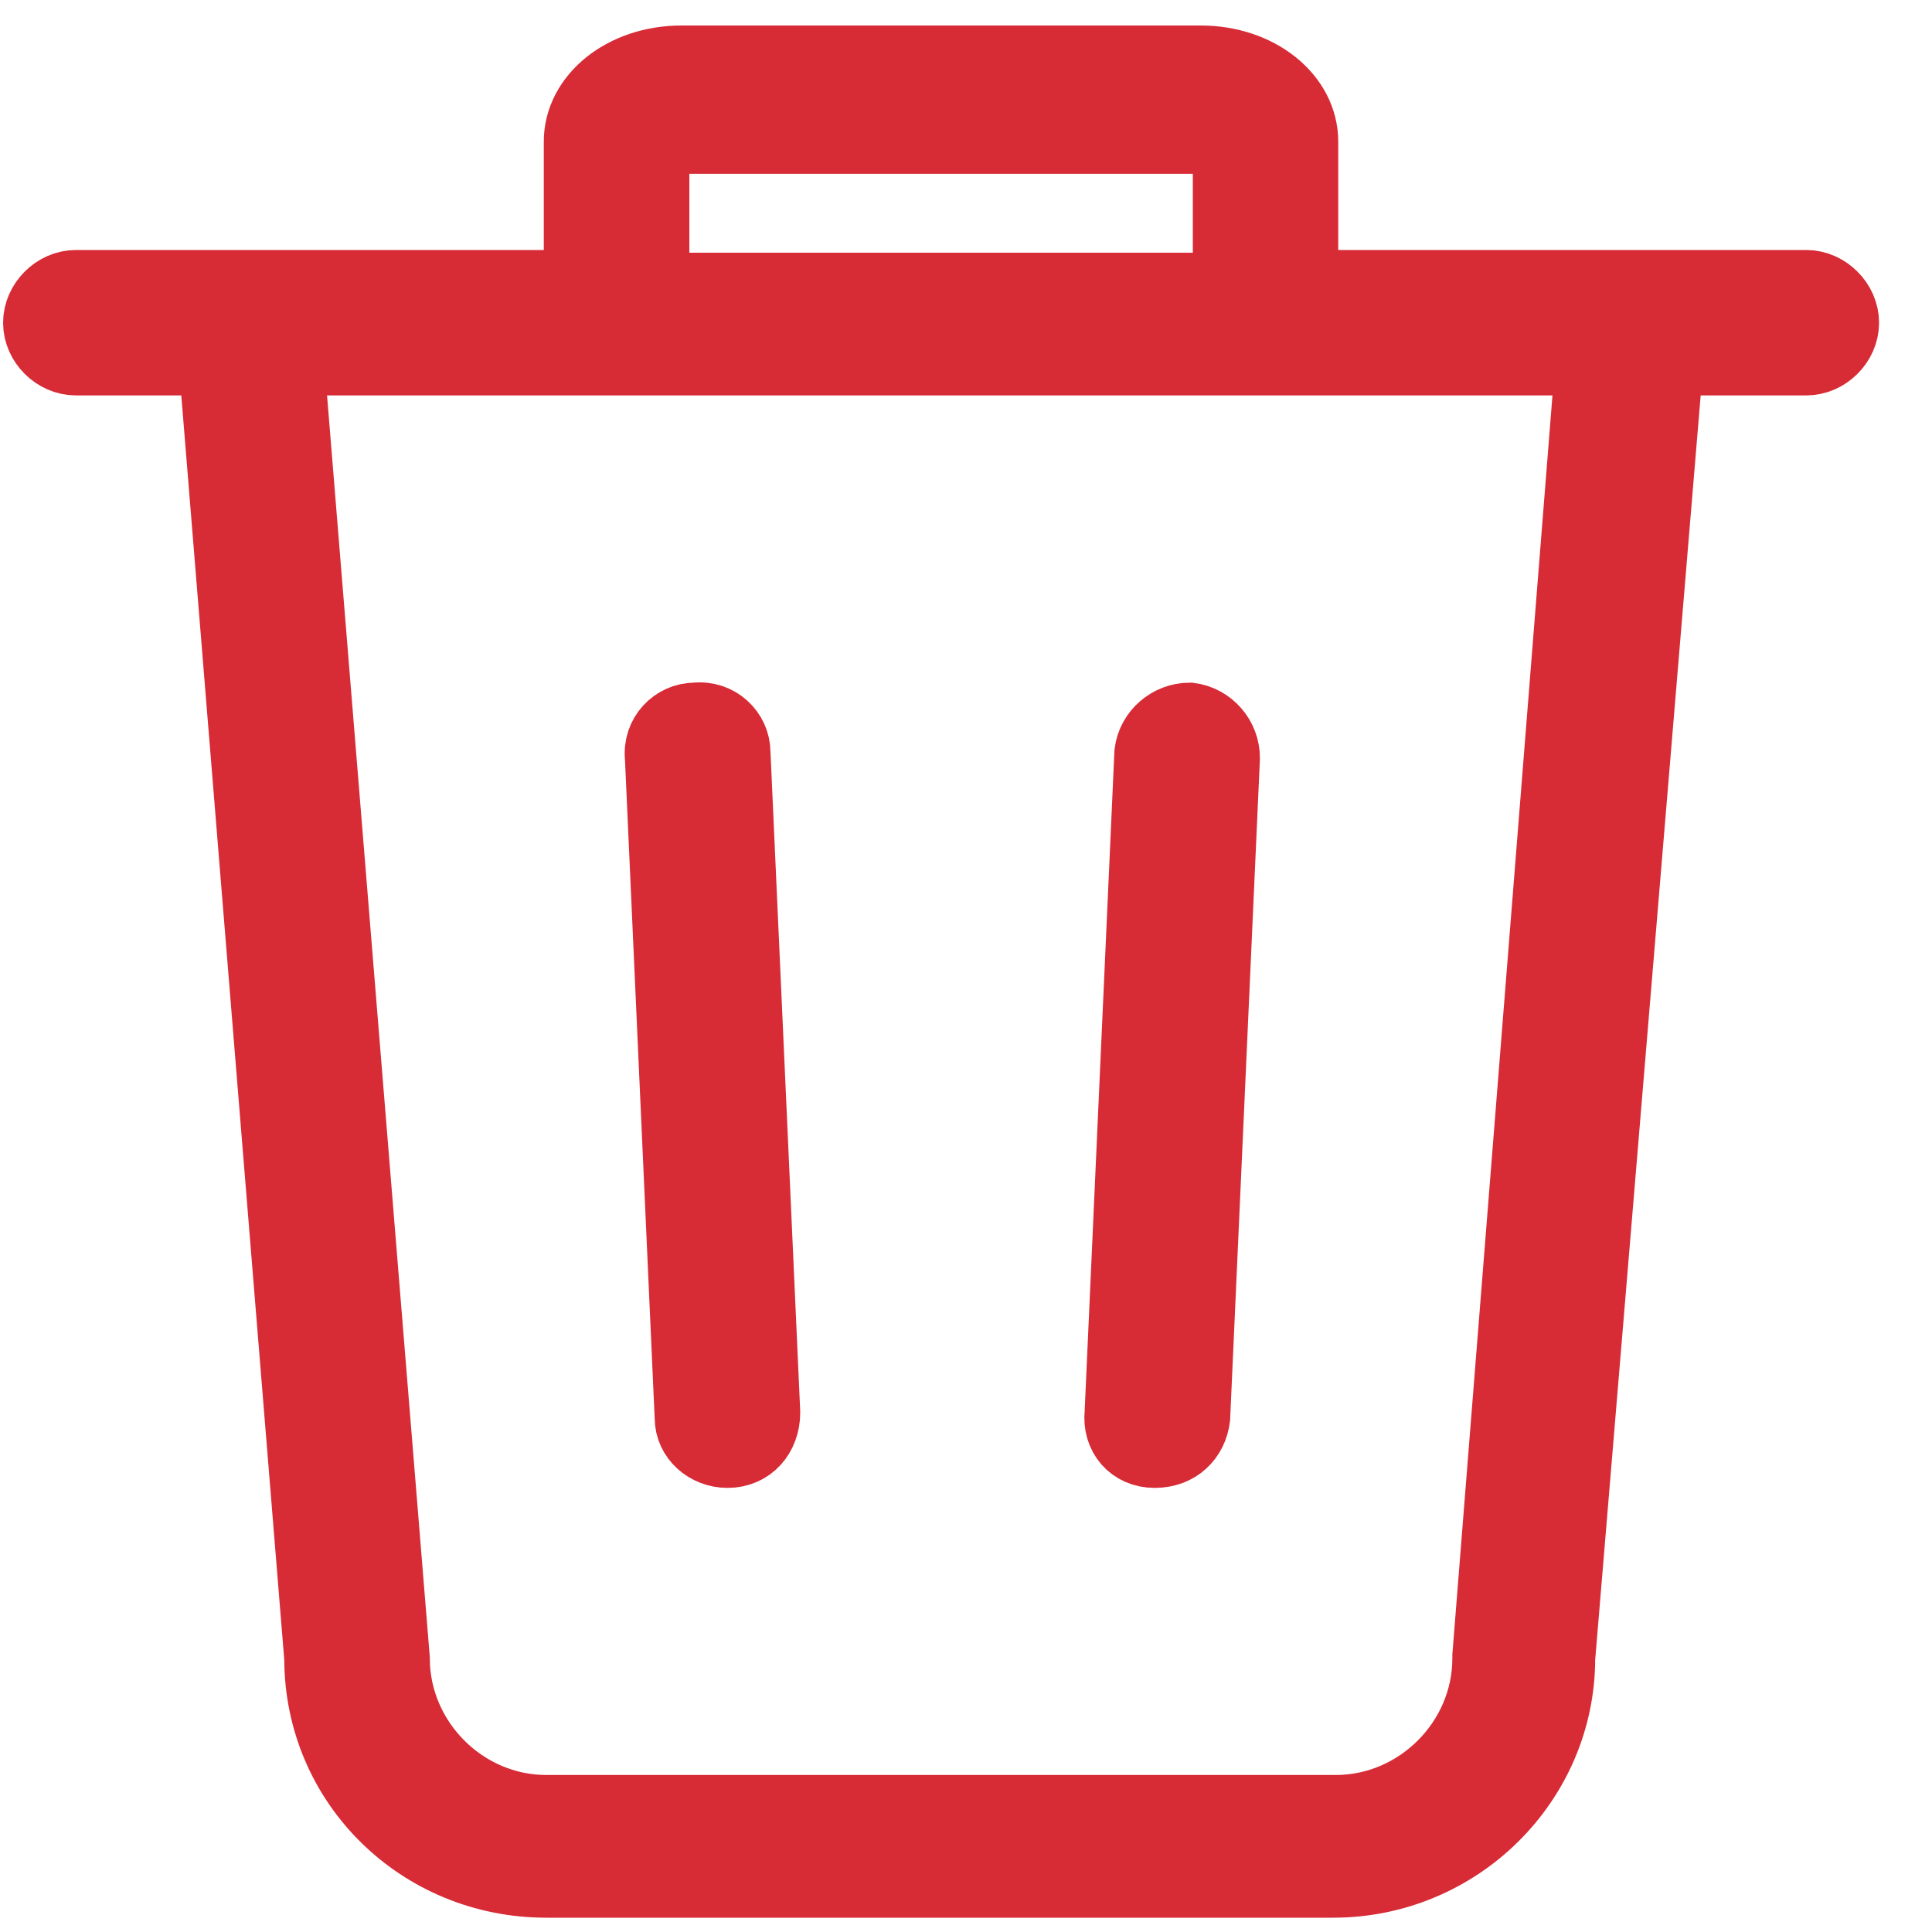
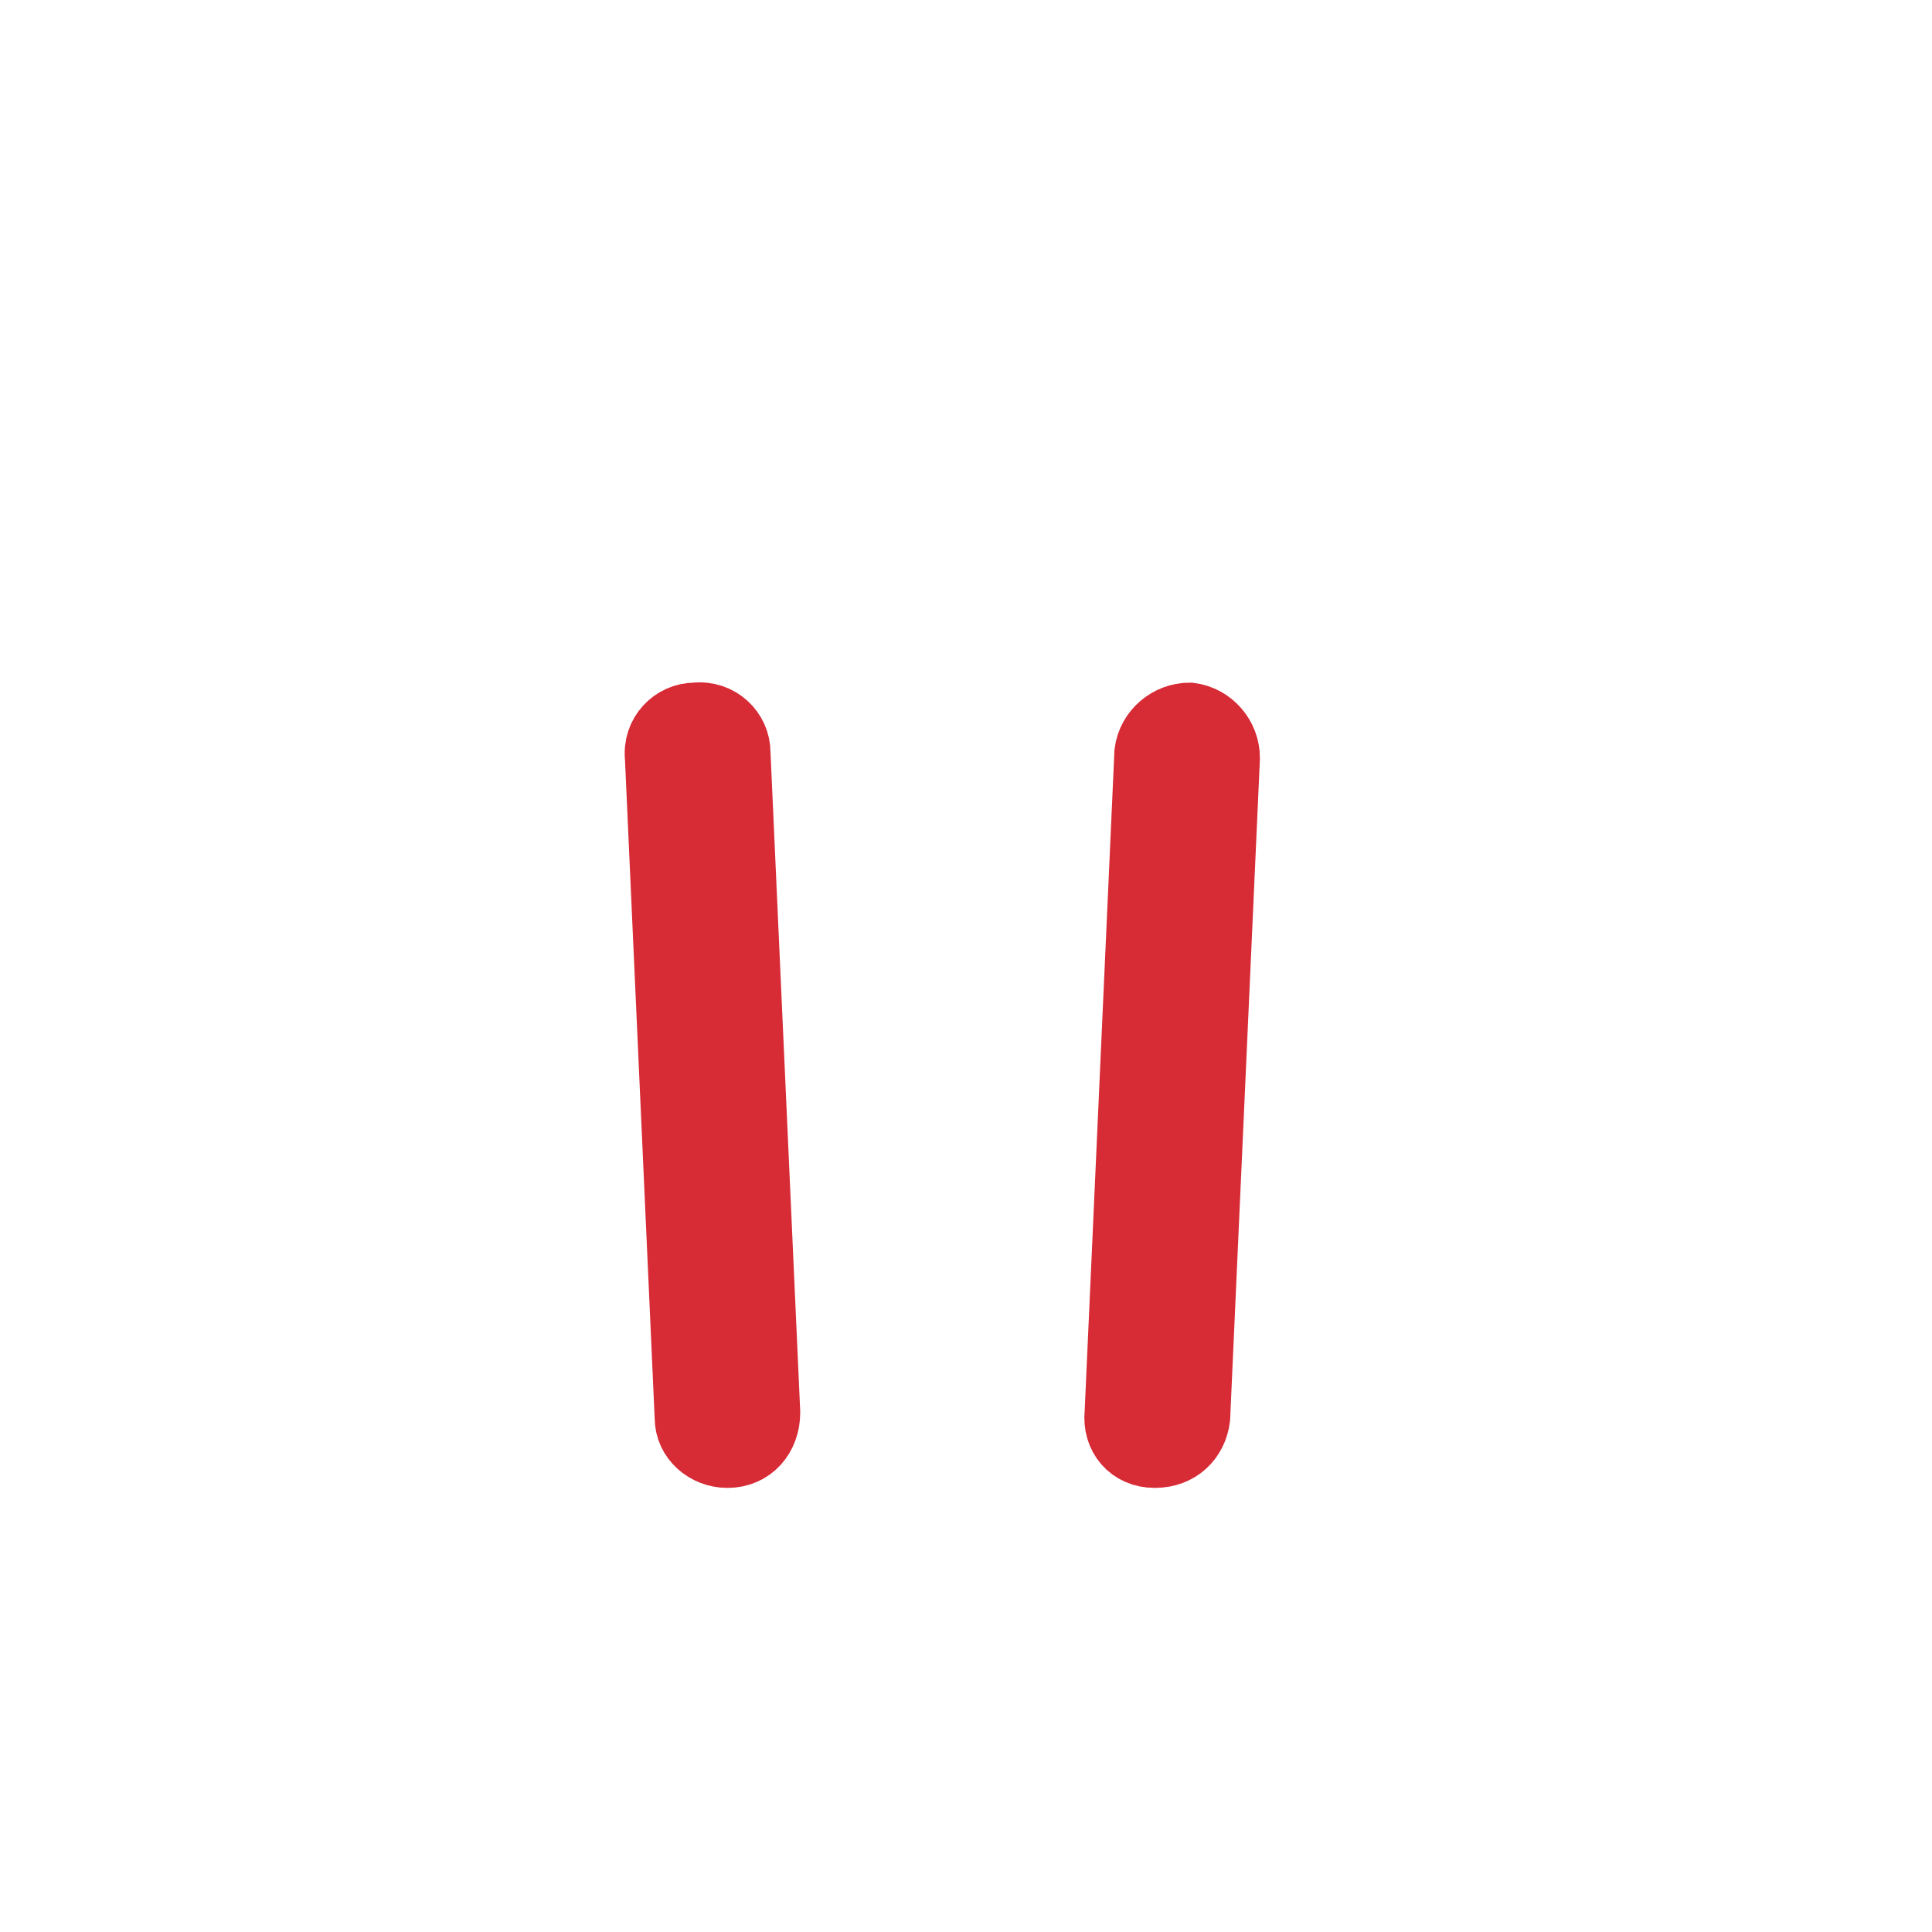
<svg xmlns="http://www.w3.org/2000/svg" width="15px" height="15px" viewBox="0 0 15 15" version="1.1">
  <title>bin copy 6</title>
  <desc>Created with Sketch.</desc>
  <g id="Icons" stroke="none" stroke-width="1" fill="none" fill-rule="evenodd">
    <g transform="translate(-380, -289)" fill="#D72B36" fill-rule="nonzero" id="bin-copy-6" stroke="#D72B36" stroke-width="0.5">
      <g transform="translate(380, 289.29)">
-         <path d="M14.024,1.901 L10.14,1.901 L10.14,0.809 C10.14,0.452 9.784,0.158 9.322,0.158 L5.291,0.158 C4.829,0.158 4.472,0.452 4.472,0.809 L4.472,1.901 L0.589,1.901 C0.421,1.901 0.274,2.048 0.274,2.216 C0.274,2.384 0.421,2.53 0.589,2.53 L1.638,2.53 L2.457,12.586 C2.457,13.573 3.255,14.349 4.241,14.349 L10.35,14.349 C11.337,14.349 12.135,13.552 12.135,12.586 L12.974,2.53 L14.024,2.53 C14.192,2.53 14.339,2.384 14.339,2.216 C14.339,2.048 14.192,1.901 14.024,1.901 Z M5.102,0.851 C5.123,0.83 5.186,0.809 5.291,0.809 L9.322,0.809 C9.427,0.809 9.49,0.851 9.511,0.851 L9.511,1.922 L5.102,1.922 L5.102,0.851 L5.102,0.851 Z M11.526,12.565 L11.526,12.586 C11.526,13.216 11.001,13.741 10.371,13.741 L4.241,13.741 C3.612,13.741 3.087,13.216 3.087,12.586 L2.268,2.53 L12.324,2.53 L11.526,12.565 Z" id="Shape" />
        <path d="M5.648,11.012 L5.648,11.012 C5.837,11.012 5.963,10.865 5.963,10.676 L5.732,5.553 C5.732,5.385 5.585,5.239 5.396,5.26 C5.228,5.26 5.081,5.406 5.102,5.595 L5.333,10.718 C5.333,10.886 5.48,11.012 5.648,11.012 Z" id="Shape" />
        <path d="M8.965,11.012 L8.965,11.012 C9.154,11.012 9.28,10.886 9.301,10.718 L9.532,5.595 C9.532,5.427 9.406,5.281 9.238,5.26 C9.07,5.26 8.923,5.385 8.902,5.553 L8.671,10.676 C8.65,10.865 8.776,11.012 8.965,11.012 Z" id="Shape" />
      </g>
    </g>
  </g>
</svg>